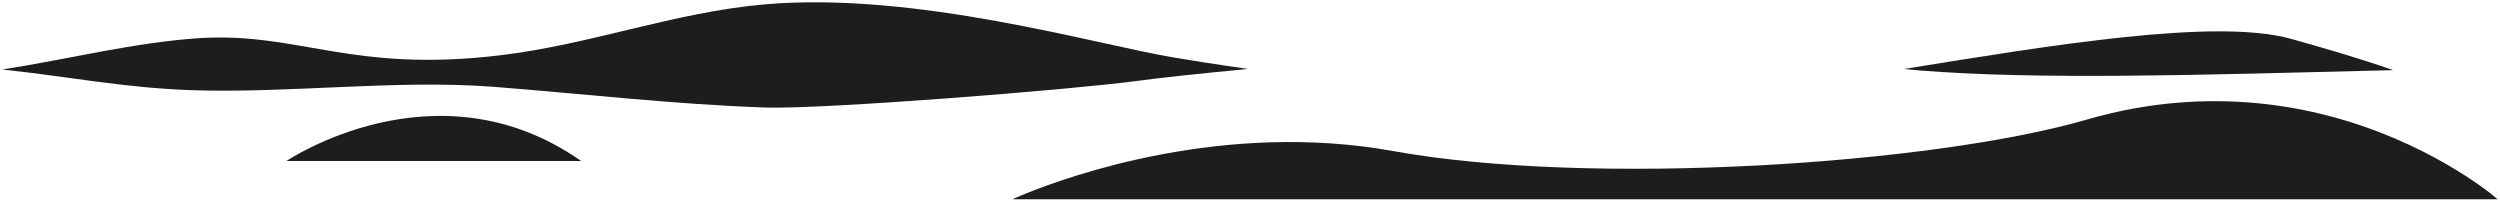
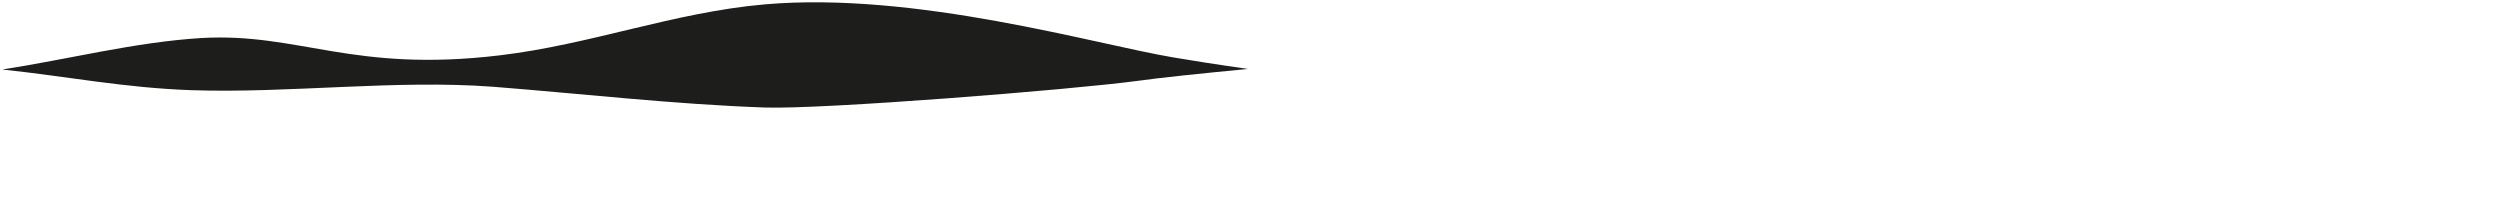
<svg xmlns="http://www.w3.org/2000/svg" version="1.1" viewBox="0 0 1960 158">
  <defs>
    <style>
      .cls-foot {
        fill: #1d1e1b;
        stroke-width: 0px;
      }
    </style>
  </defs>
-   <path class="cls-foot" d="M1952.8,151.8c-17.1-13.2-73.4-52.6-155.1-67.1-36.4-6.4-77.7-7.9-122.9,0-12.8,2.3-25.9,5.3-39.3,9.2-119.3,34.6-386.9,52.8-543.5,24.5-131.7-23.8-252.7,19.1-287.9,33.4-6.7,2.7-10.3,4.4-10.3,4.4h1164.3s-1.9-1.6-5.4-4.4Z" />
  <path class="cls-foot" d="M978.1,54c-24.7-3.5-44.8-6.7-58.3-9-61.6-10.4-202-51.8-320-41.6-71.4,6.2-136.5,31.5-208.1,40-115.5,13.8-157.1-17.9-233.7-13.6C106,33,53.9,46.4,1.8,54.5c51.2,5.4,94.9,14.3,148.1,16.2,76.6,2.6,159.8-8.4,236.4-2.7,71.5,5.6,142,13.8,213.5,16.3,45.5,1.5,239-13.8,292.1-20.9,16.1-2.3,49.5-5.8,86.2-9.3Z" />
-   <path class="cls-foot" d="M1876,54.9c-26.3-9.2-53-16.9-79.7-24.4-58.7-16.5-187.4,4.8-303.7,23.6,4.3.4,8.2.8,11.7,1.1,95.2,7.5,214.8,3.7,371.8-.2Z" />
-   <path class="cls-foot" d="M224.6,126.2h231c-113.5-79.5-231,0-231,0Z" />
</svg>